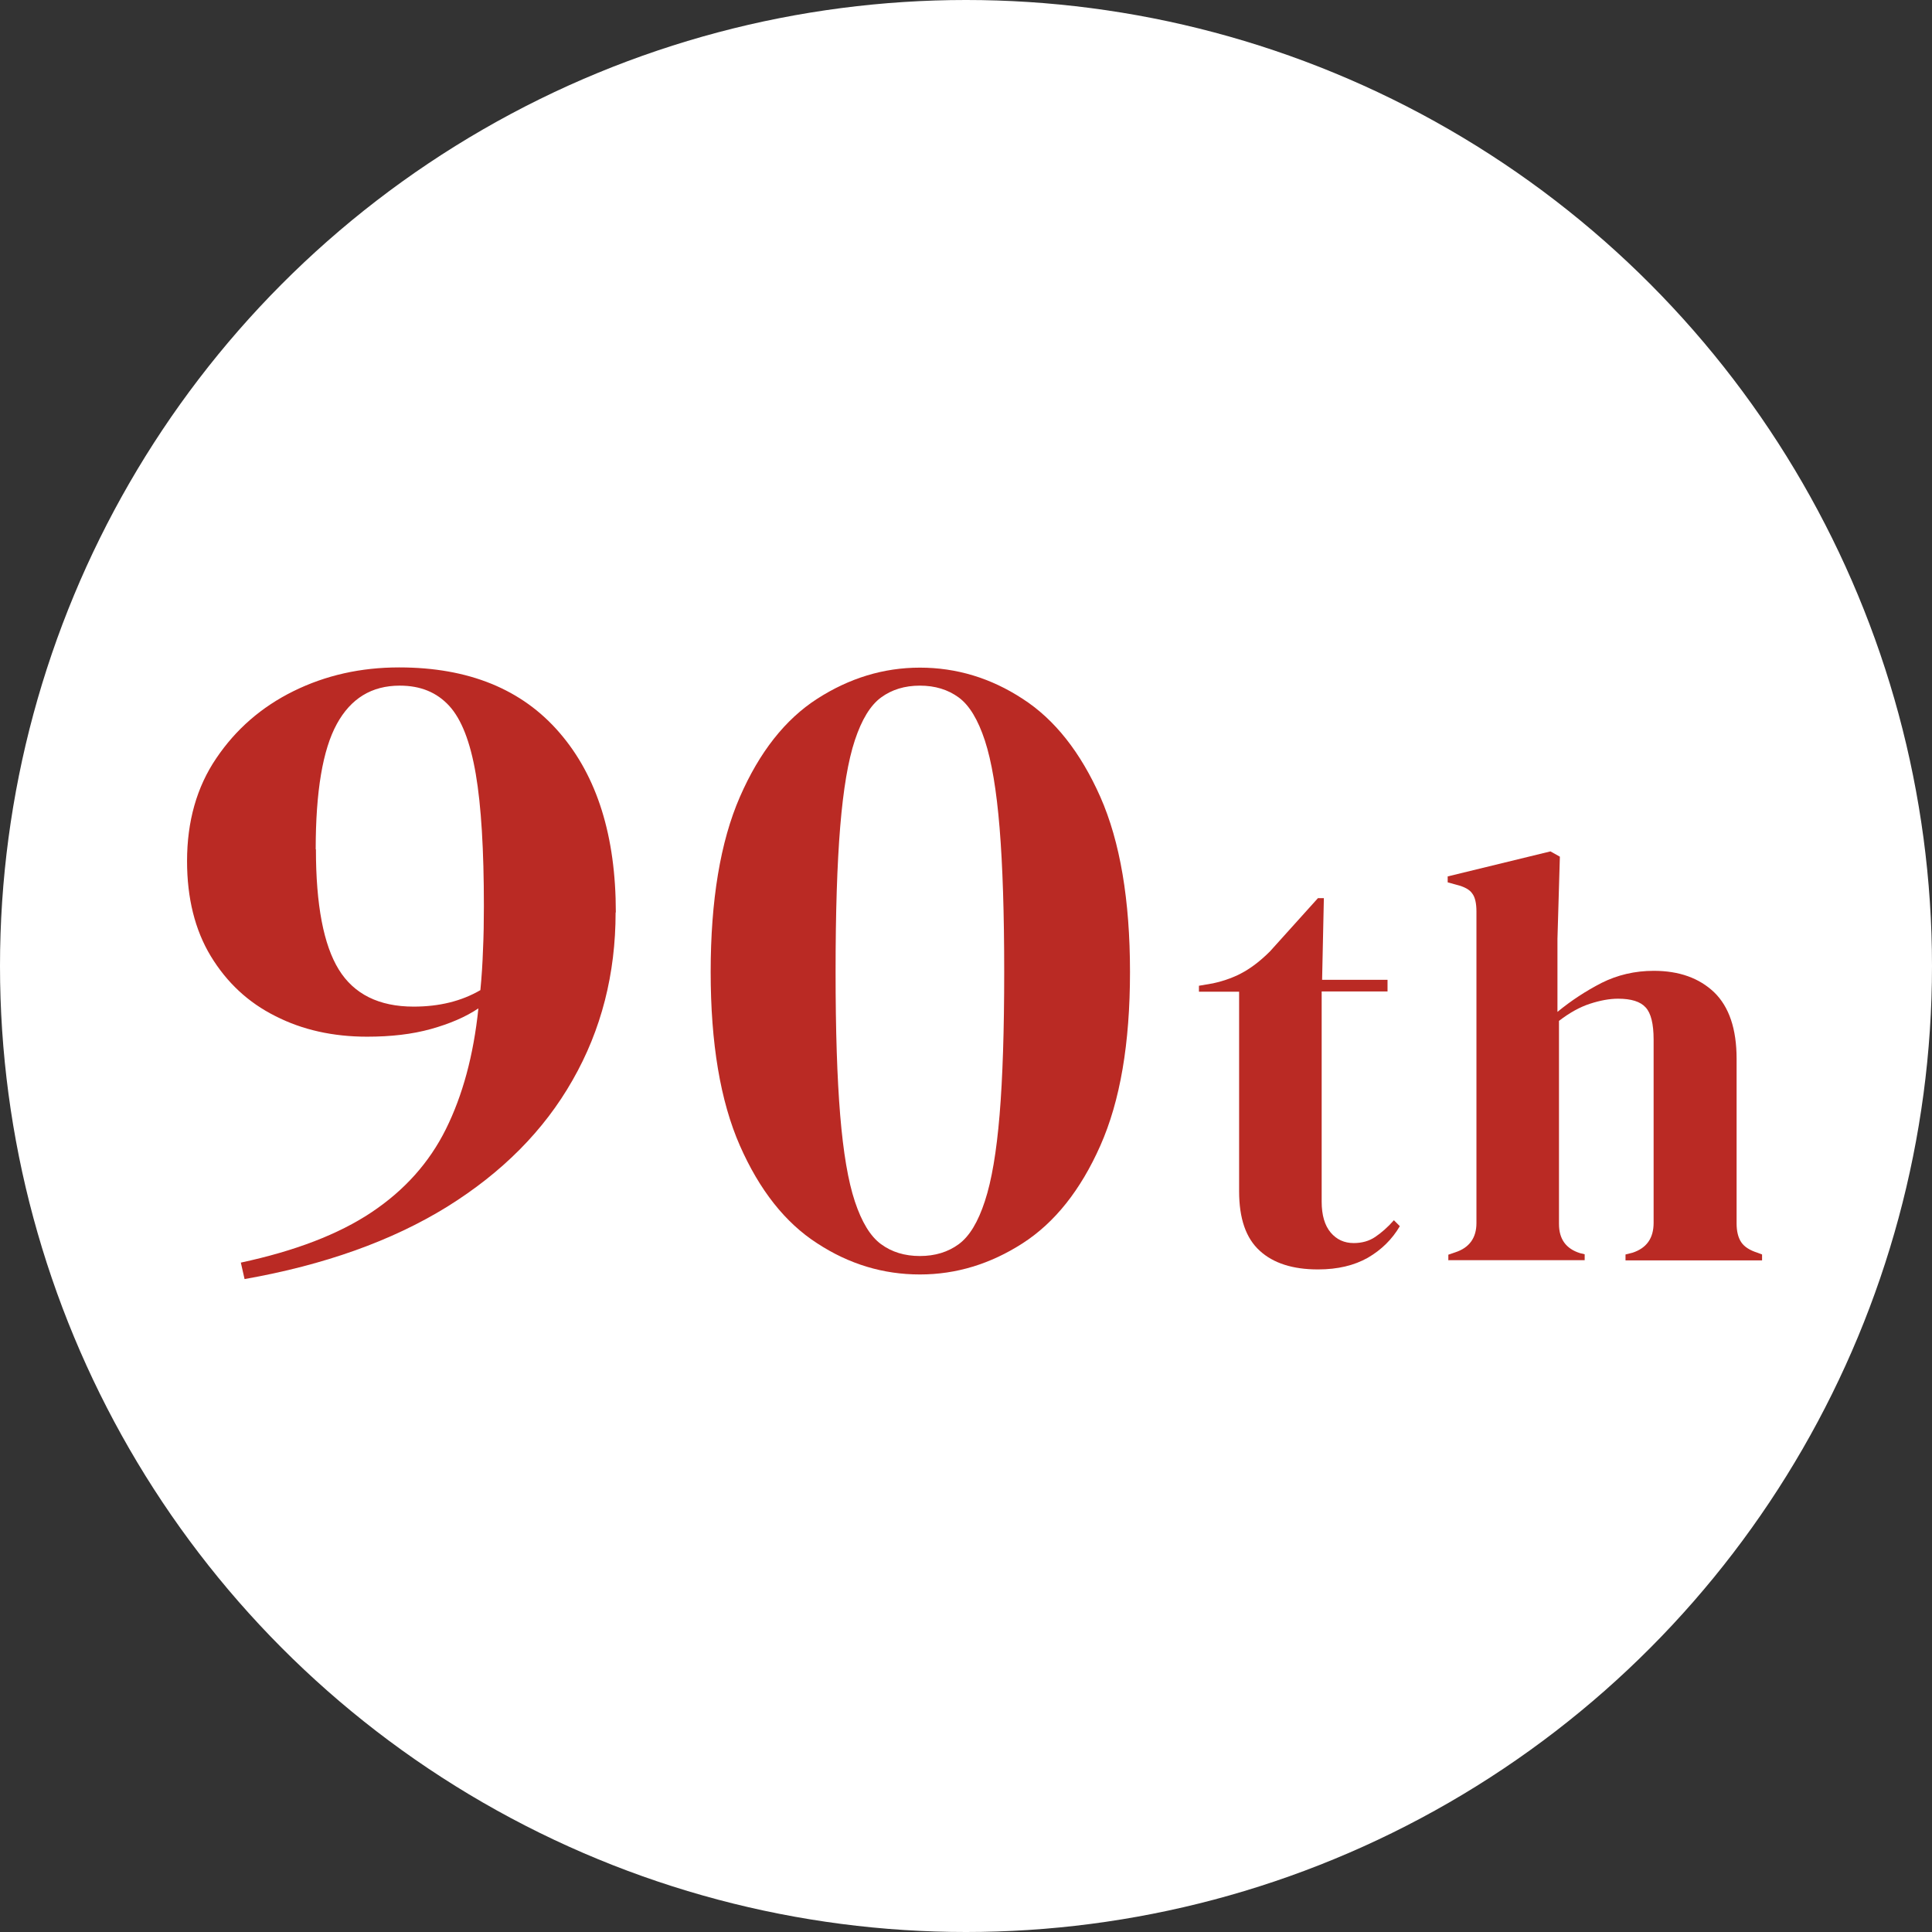
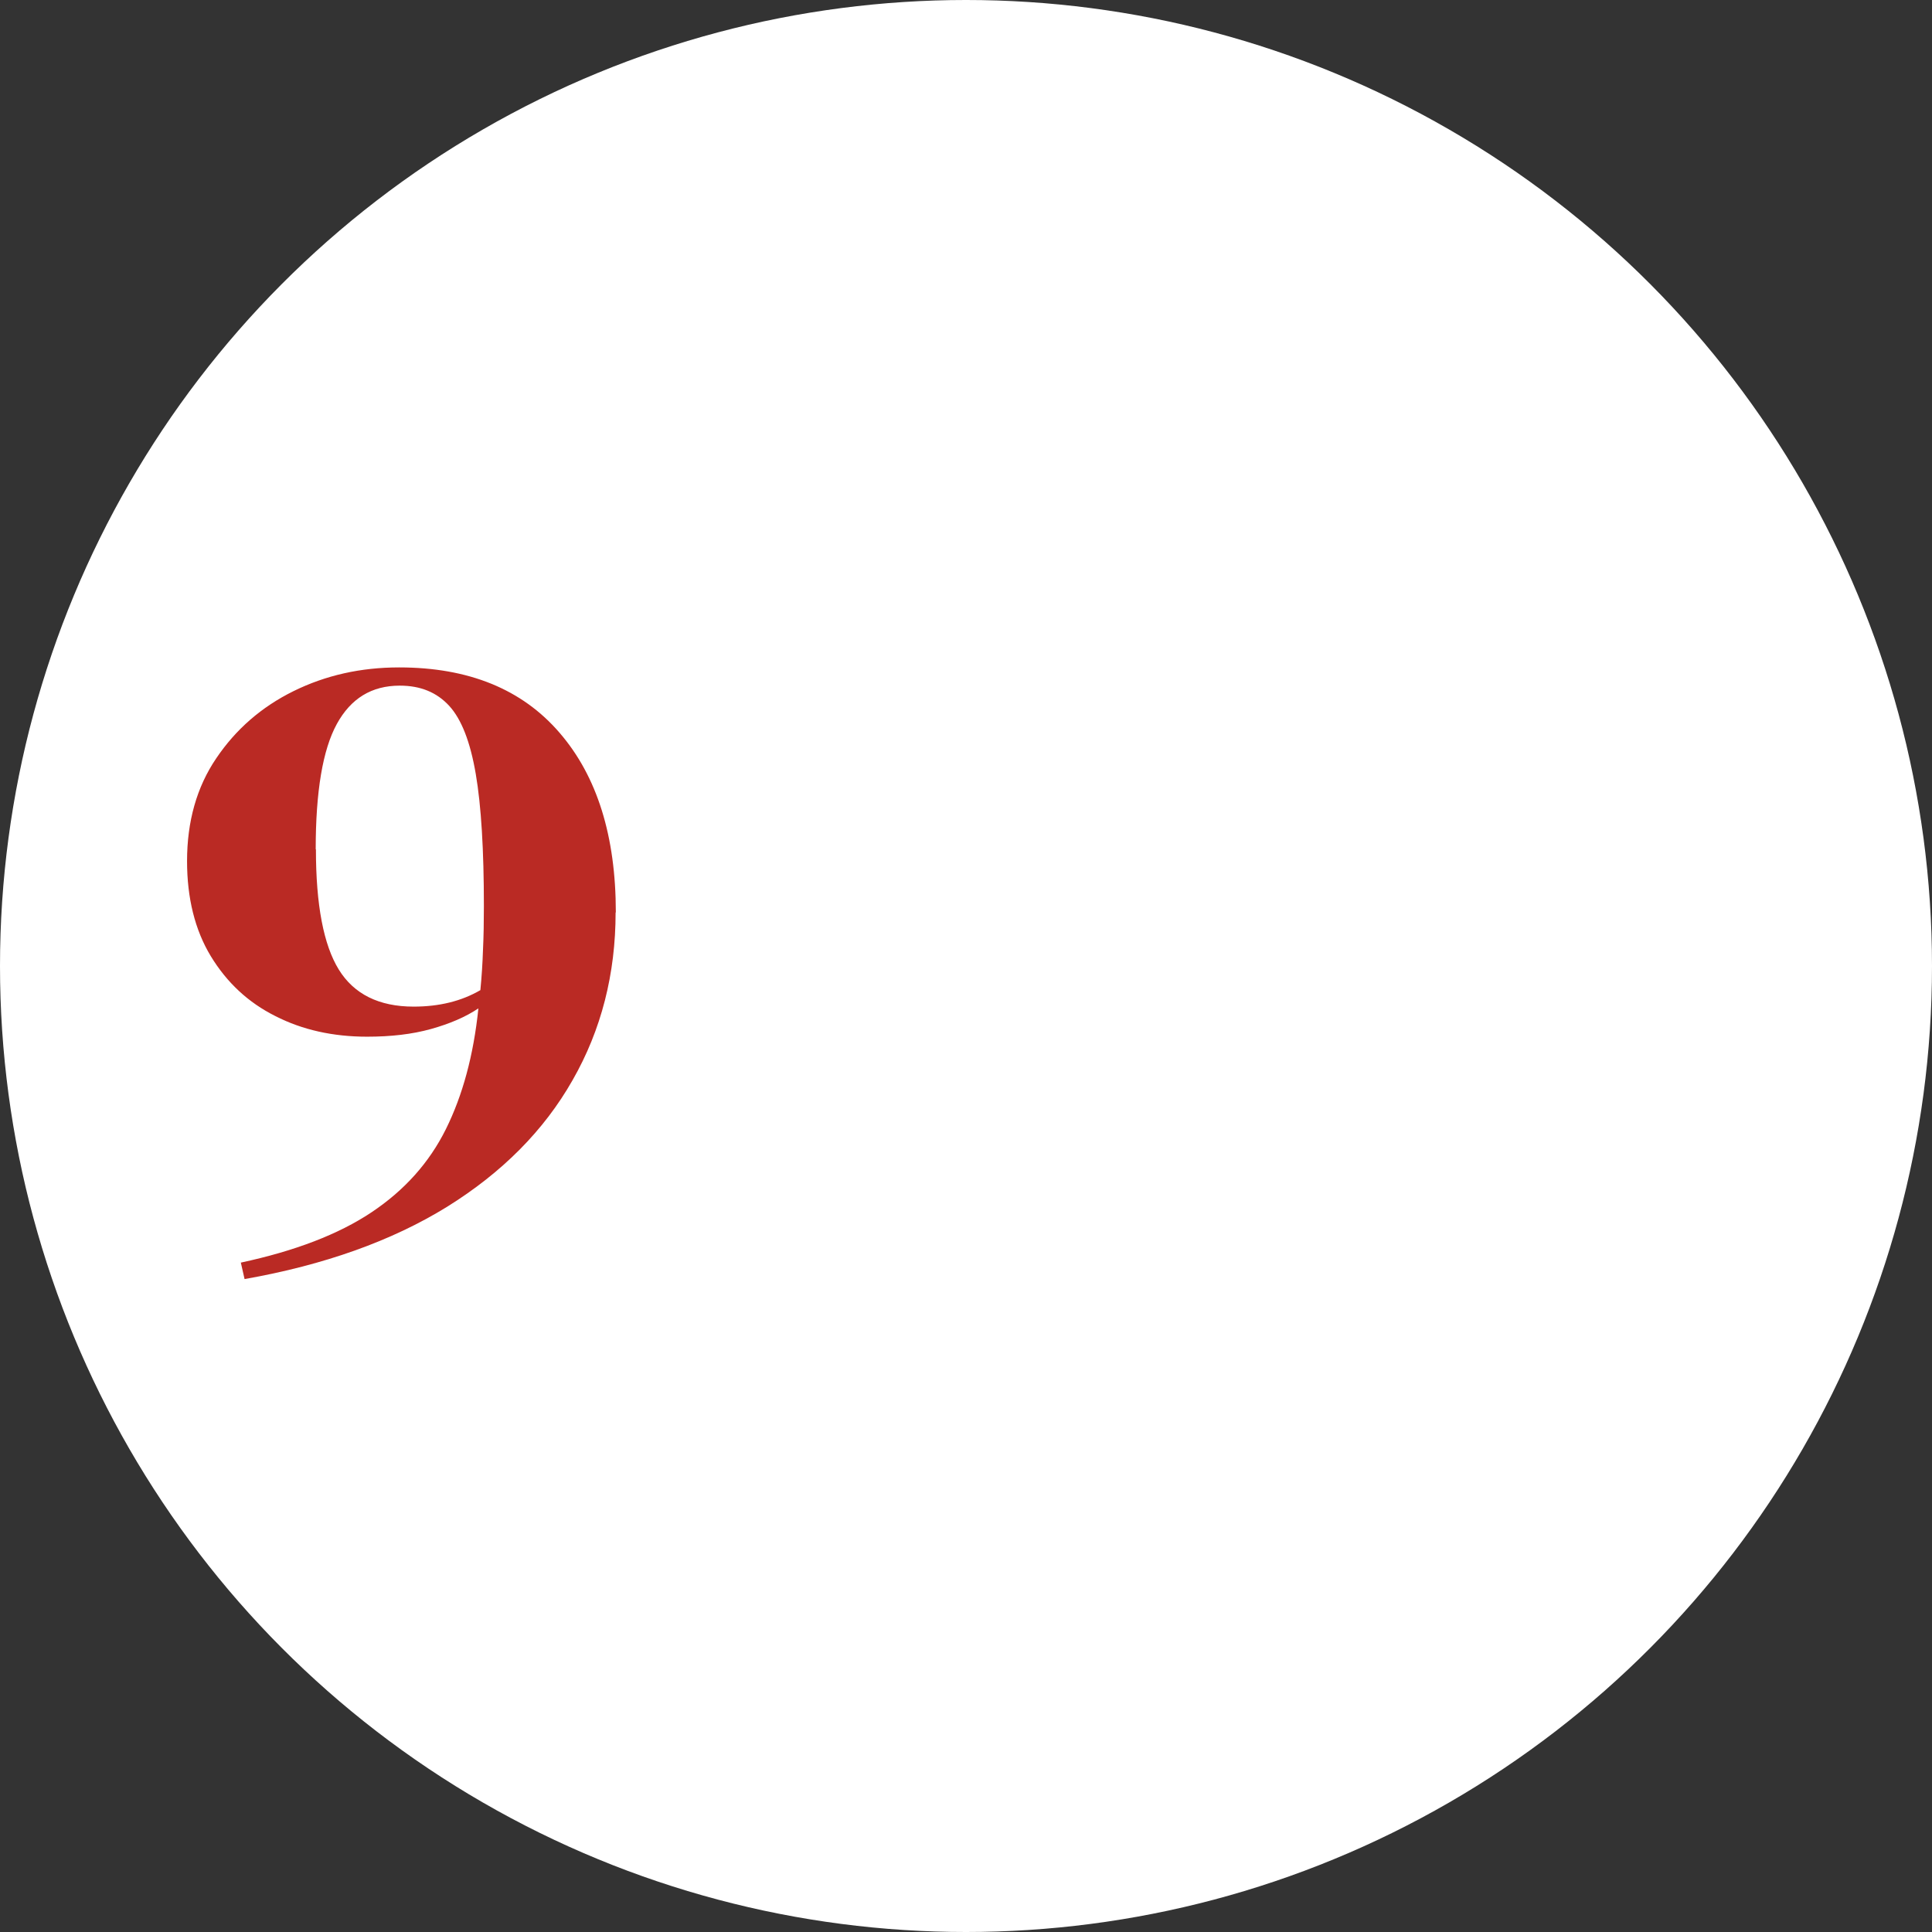
<svg xmlns="http://www.w3.org/2000/svg" id="_レイヤー_2" data-name="レイヤー 2" viewBox="0 0 88 88">
  <rect x="0" y="0" width="88" height="88" fill="#333333" stroke="none" />
  <defs>
    <style>
      .cls-1 {
        fill: #fff;
      }

      .cls-2 {
        fill: #ba2a24;
      }
    </style>
  </defs>
  <g id="_内容" data-name="内容">
    <g>
      <circle class="cls-1" cx="44" cy="44" r="44" />
      <g>
        <path class="cls-2" d="M28.04,41.56c0,2.8-.65,5.35-1.96,7.64-1.3,2.29-3.21,4.21-5.72,5.77-2.51,1.55-5.59,2.65-9.22,3.29l-.17-.75c2.47-.53,4.45-1.29,5.95-2.29,1.5-1,2.63-2.26,3.39-3.79.76-1.53,1.26-3.36,1.48-5.5-.58.39-1.3.7-2.16.94-.86.24-1.83.35-2.91.35-1.55,0-2.95-.31-4.18-.94-1.24-.62-2.21-1.53-2.94-2.73-.72-1.19-1.08-2.64-1.08-4.33,0-1.8.44-3.37,1.33-4.68.89-1.32,2.06-2.34,3.52-3.06,1.46-.72,3.06-1.08,4.81-1.08,3.16,0,5.6.99,7.31,2.98,1.71,1.98,2.56,4.71,2.56,8.18ZM14.39,38.69c0,2.53.35,4.35,1.04,5.47.69,1.12,1.83,1.69,3.41,1.69,1.17,0,2.18-.25,3.04-.75.06-.61.1-1.23.12-1.85.03-.62.04-1.28.04-1.98,0-2.55-.12-4.56-.37-6.02s-.65-2.49-1.21-3.1c-.56-.61-1.3-.92-2.25-.92-1.28,0-2.23.58-2.87,1.75-.64,1.17-.96,3.07-.96,5.7Z" />
-         <path class="cls-2" d="M41.9,58.05c-1.67,0-3.23-.47-4.68-1.42-1.46-.94-2.63-2.43-3.52-4.45-.89-2.03-1.33-4.66-1.33-7.91s.44-5.93,1.33-7.97c.89-2.04,2.06-3.53,3.52-4.47,1.46-.94,3.02-1.42,4.68-1.42s3.23.47,4.68,1.42c1.46.94,2.64,2.44,3.54,4.47.9,2.04,1.35,4.7,1.35,7.97s-.45,5.88-1.35,7.91c-.9,2.03-2.08,3.51-3.54,4.45-1.46.94-3.02,1.42-4.68,1.42ZM41.9,57.21c.69,0,1.28-.18,1.77-.54.49-.36.88-1.01,1.19-1.96.31-.94.53-2.25.67-3.93.14-1.68.21-3.85.21-6.51s-.07-4.85-.21-6.56c-.14-1.71-.36-3.03-.67-3.98-.31-.94-.7-1.6-1.19-1.96-.49-.36-1.08-.54-1.77-.54s-1.28.18-1.77.54c-.49.36-.88,1.01-1.19,1.94-.31.93-.53,2.25-.67,3.95-.14,1.71-.21,3.91-.21,6.6s.07,4.84.21,6.54c.14,1.69.36,3,.67,3.93.31.93.7,1.58,1.19,1.94.49.36,1.08.54,1.77.54Z" />
-         <path class="cls-2" d="M60.02,57.82c-1.13,0-2.02-.28-2.64-.85-.63-.57-.94-1.47-.94-2.71v-9.09h-1.83v-.27l.64-.11c.55-.12,1.02-.3,1.42-.53.4-.23.79-.54,1.18-.93l2.18-2.42h.27l-.08,3.72h2.98v.53h-3v9.57c0,.62.14,1.09.41,1.41.27.32.62.48,1.05.48.37,0,.7-.09.98-.28.28-.19.57-.44.85-.76l.27.27c-.35.6-.84,1.08-1.46,1.44-.62.35-1.37.53-2.26.53Z" />
-         <path class="cls-2" d="M65.97,57.42v-.27l.32-.11c.64-.21.96-.66.96-1.33v-14.19c0-.37-.06-.65-.19-.82-.12-.18-.36-.31-.72-.4l-.4-.11v-.27l4.68-1.14.43.24-.11,3.75v3.32c.62-.51,1.29-.95,2.01-1.32.72-.36,1.51-.55,2.38-.55,1.15,0,2.07.33,2.75.98.68.66,1.02,1.67,1.02,3.03v7.5c0,.35.07.64.21.85.14.21.39.37.74.48l.21.08v.27h-6.22v-.27l.32-.08c.64-.21.96-.66.96-1.36v-8.35c0-.71-.12-1.2-.36-1.46-.24-.27-.66-.4-1.26-.4-.39,0-.82.08-1.28.23-.46.15-.93.41-1.41.78v9.25c0,.69.32,1.13.96,1.33l.21.05v.27h-6.22Z" />
      </g>
    </g>
  </g>
</svg>